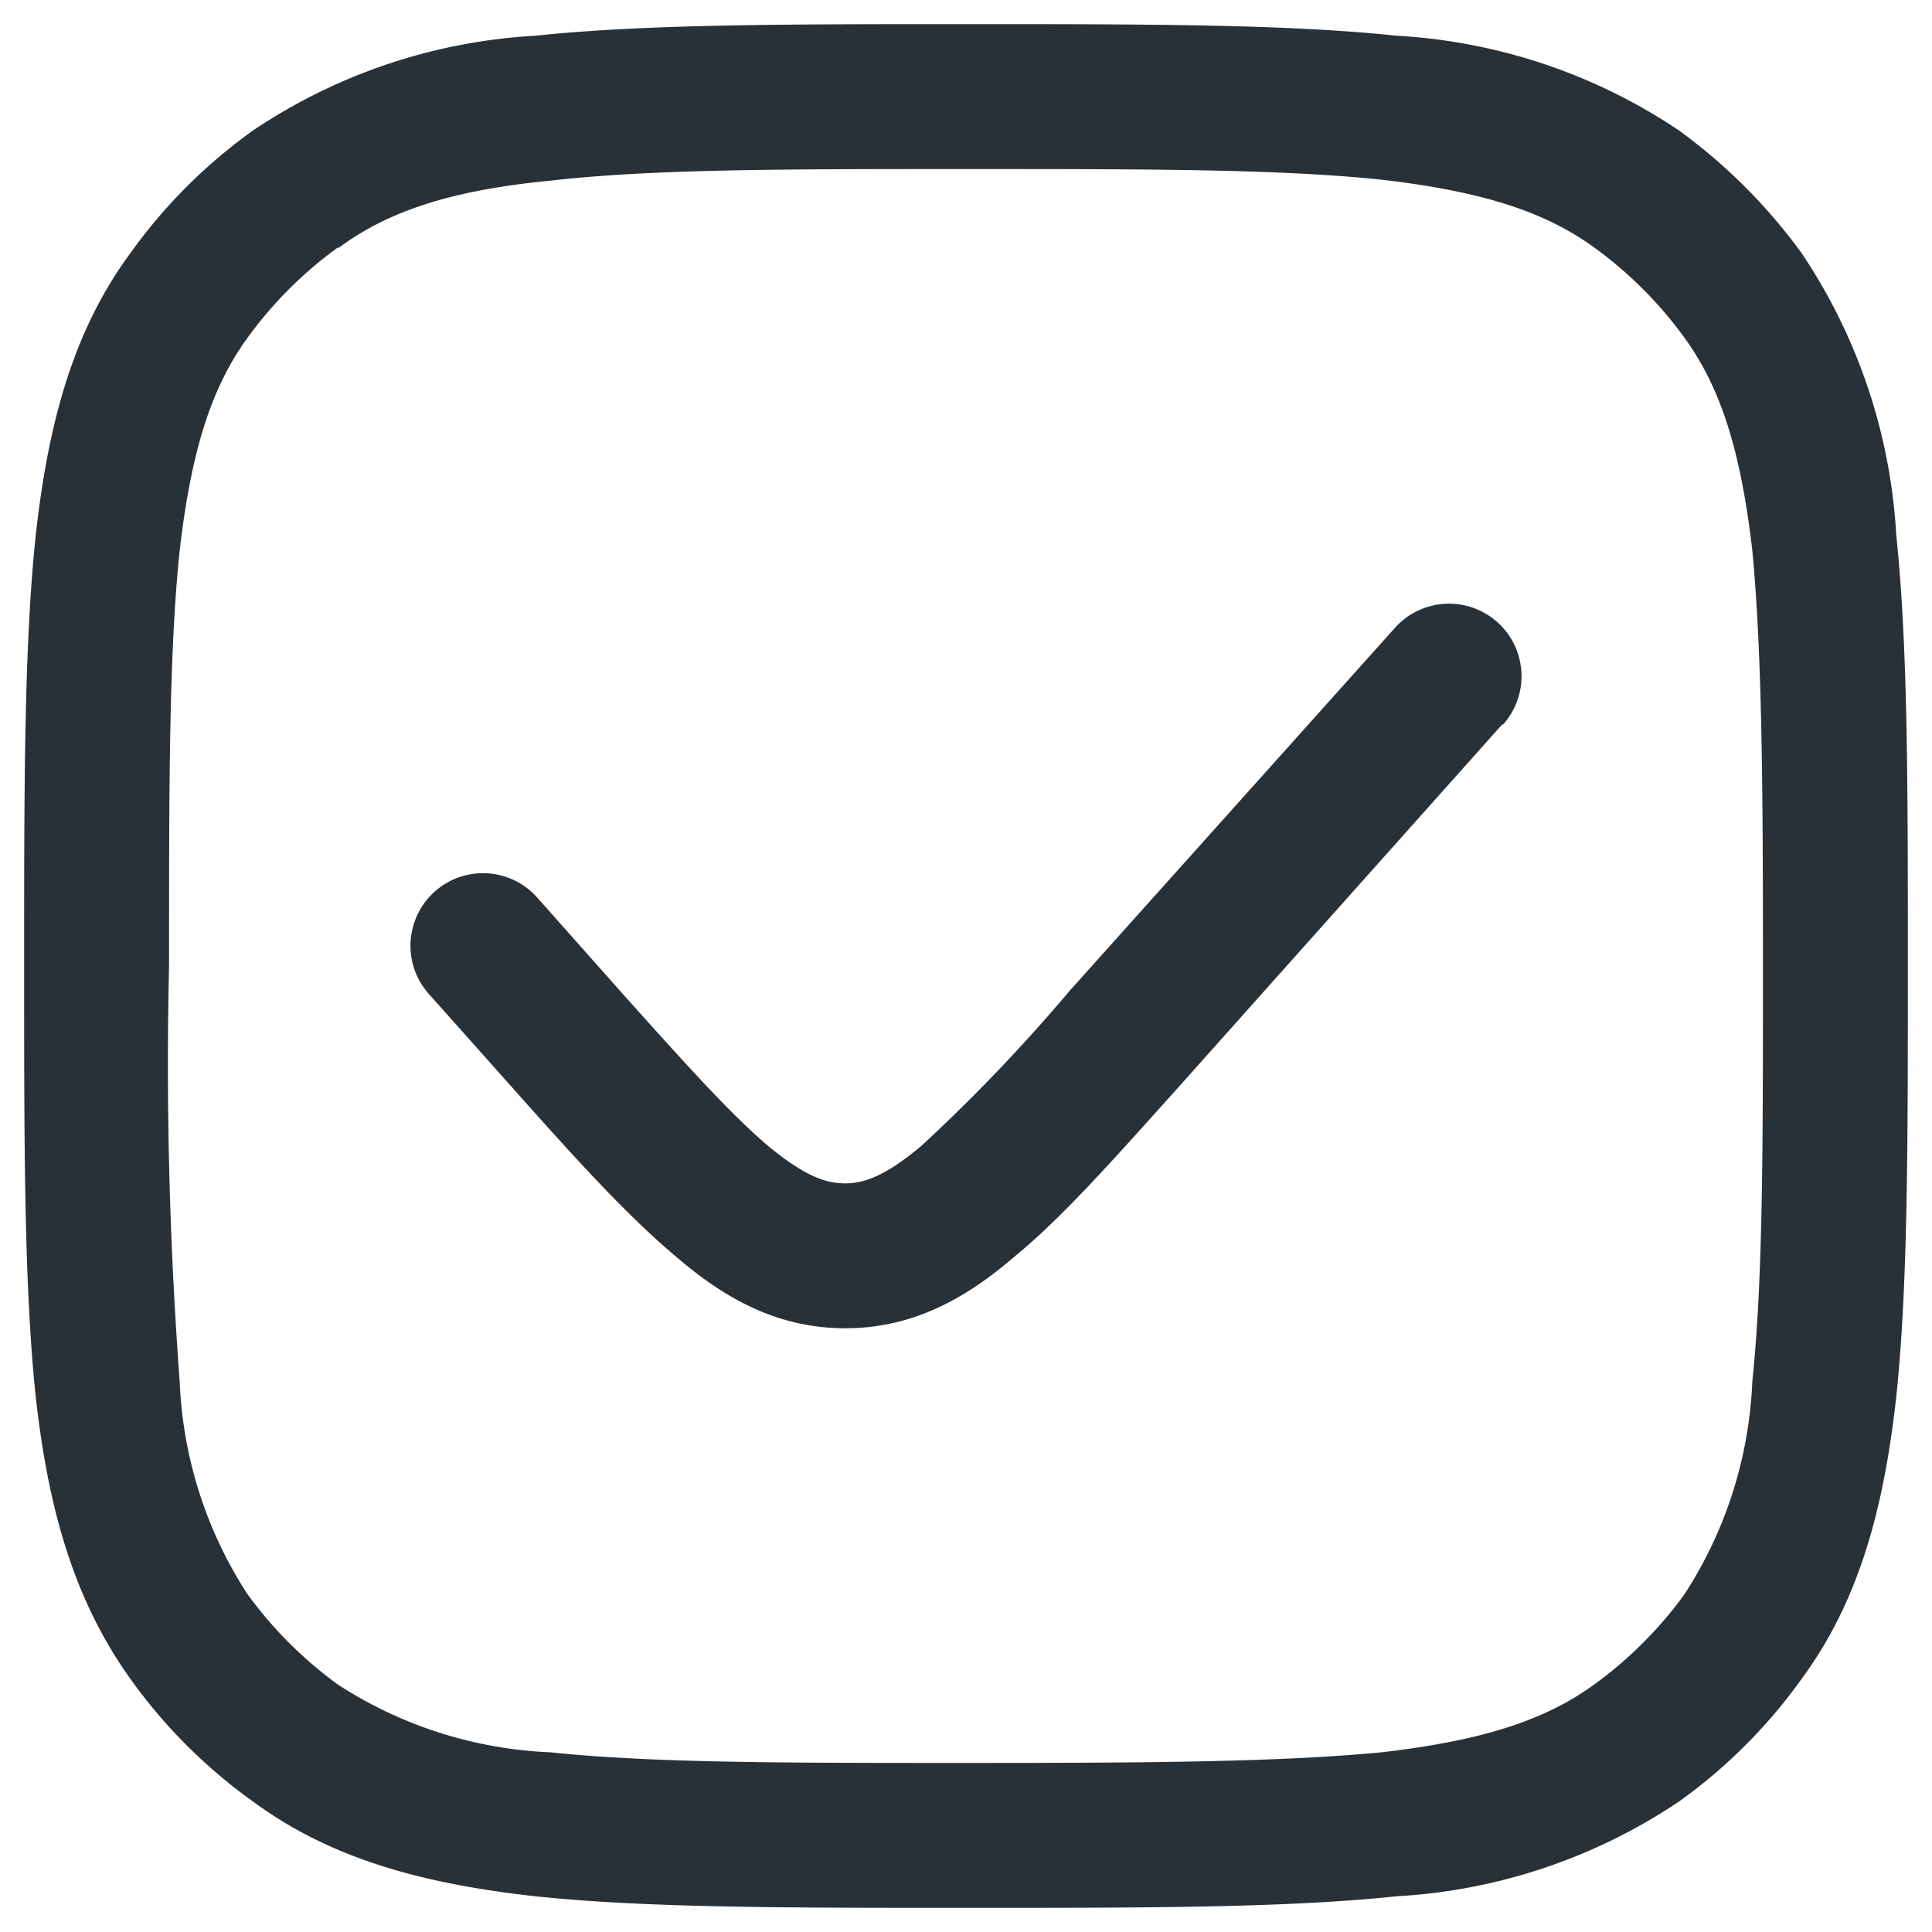
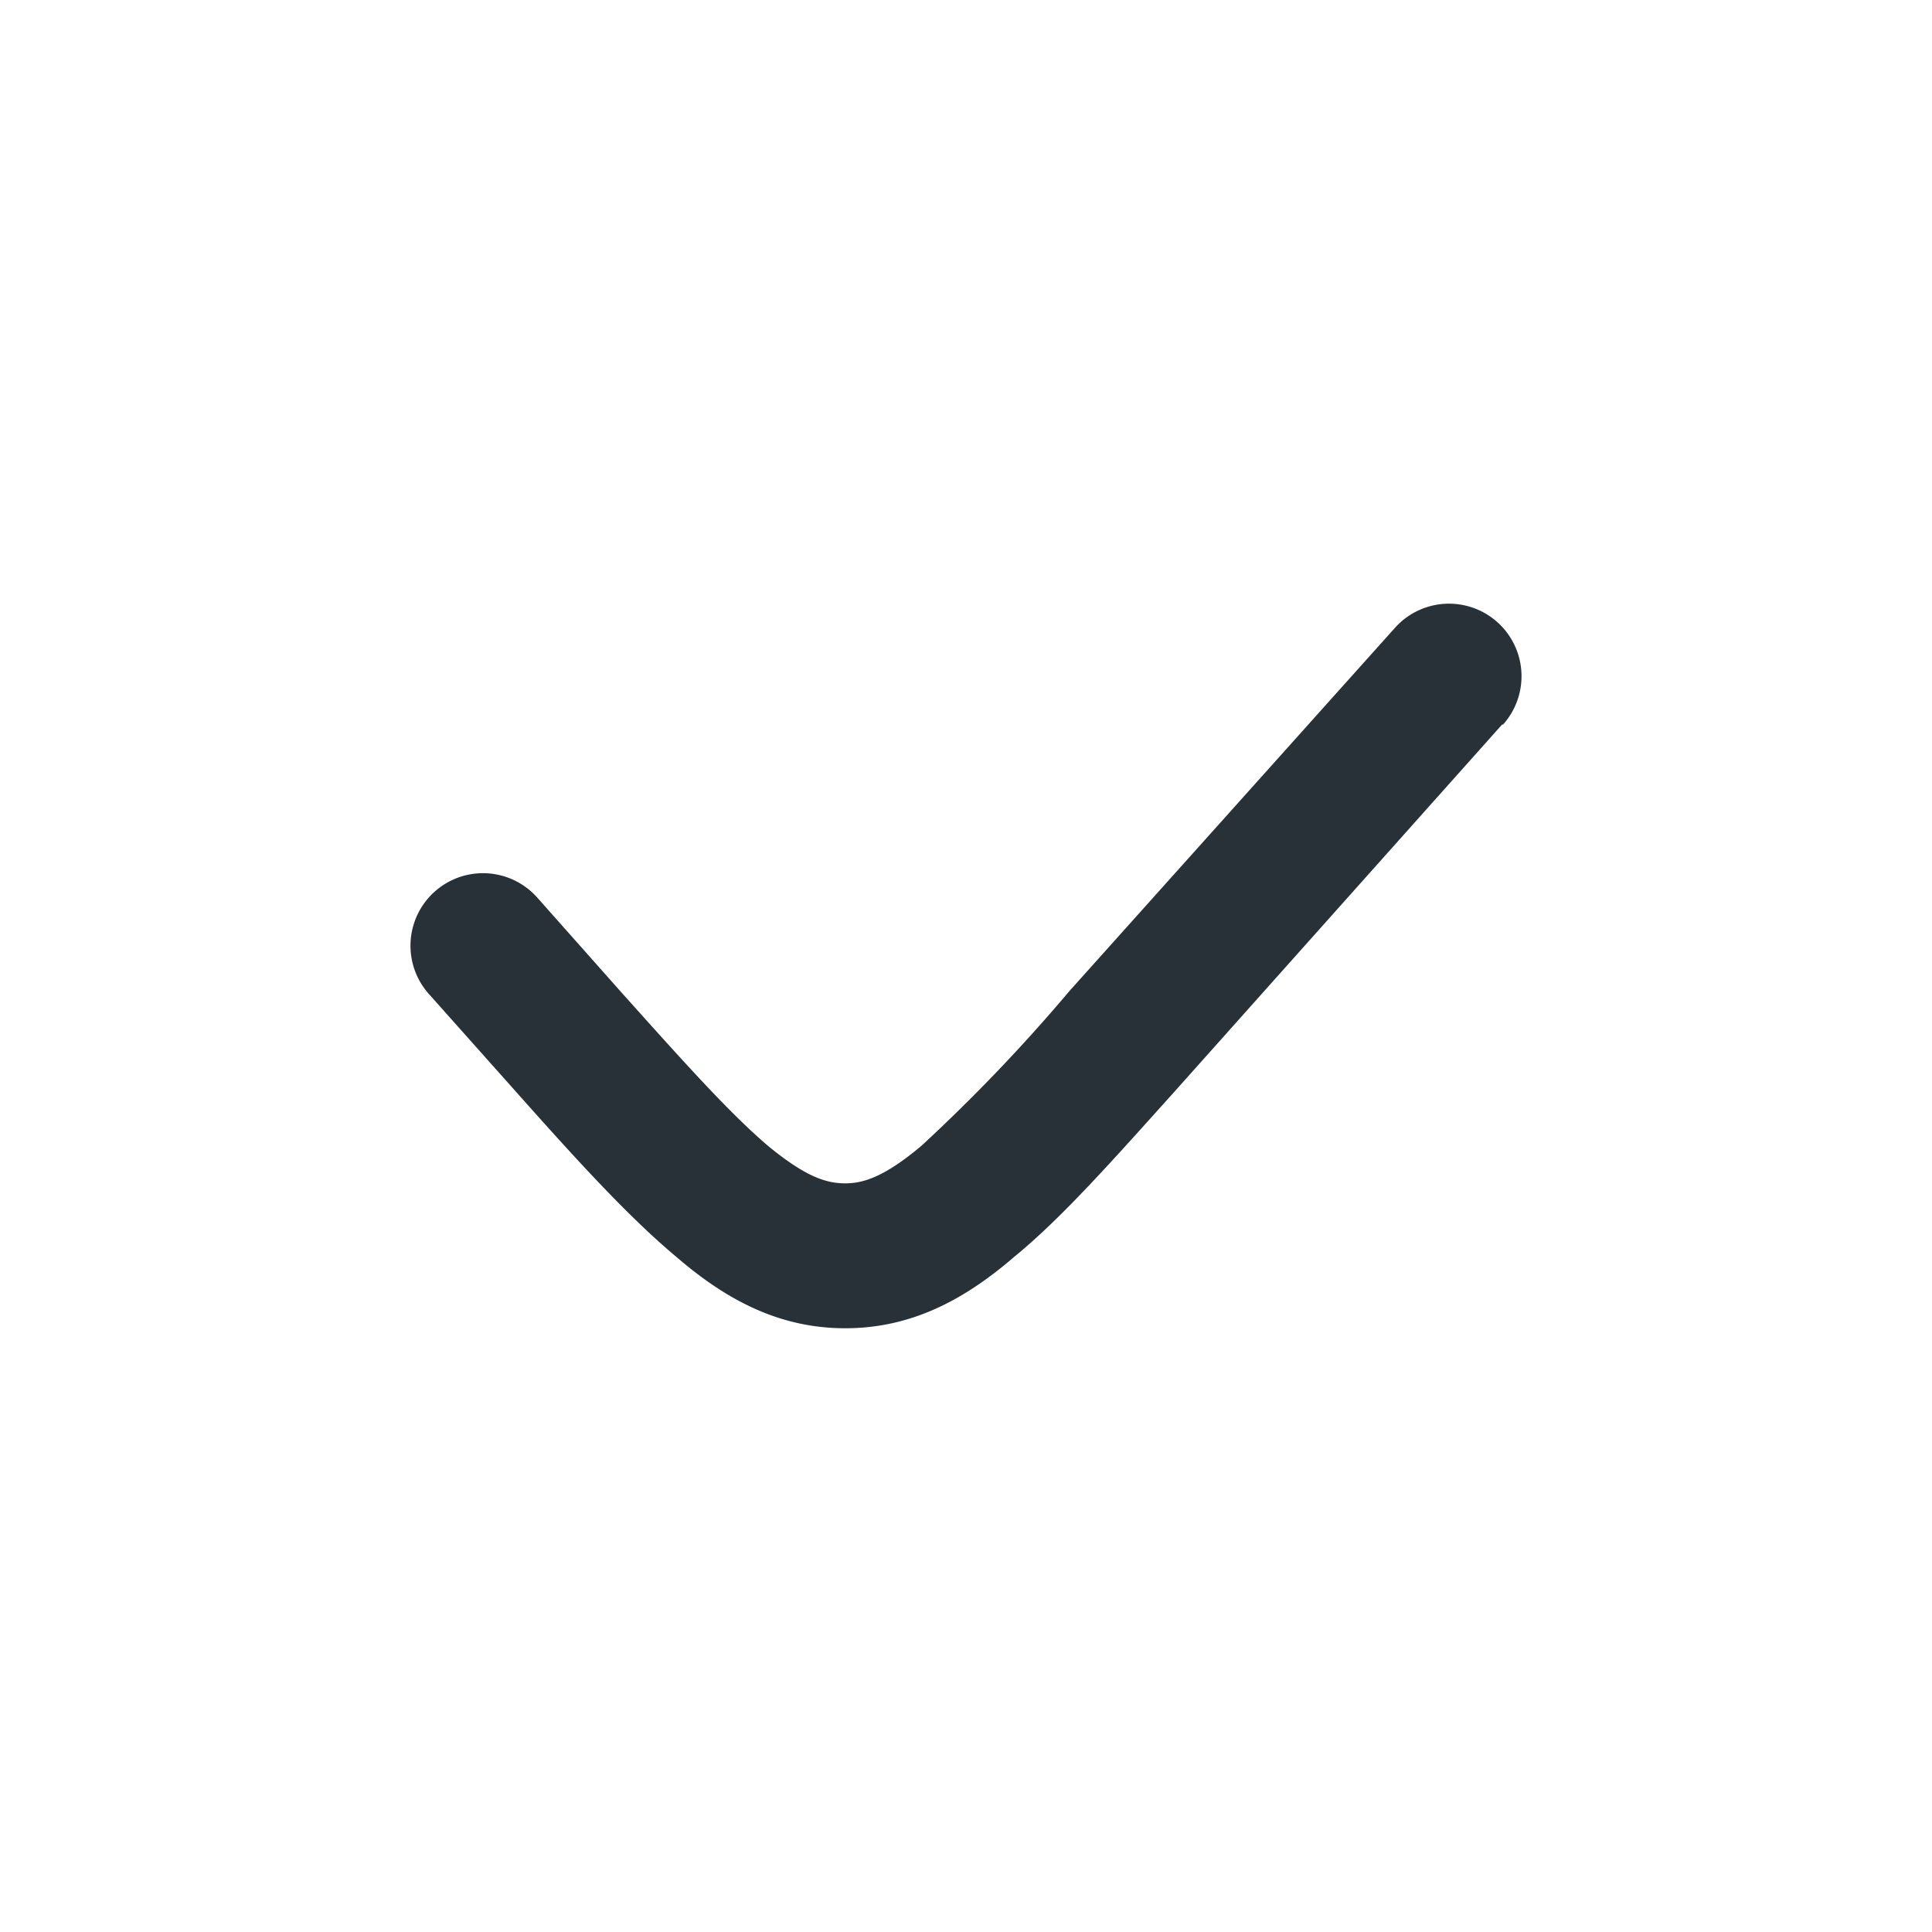
<svg xmlns="http://www.w3.org/2000/svg" width="24" height="24" viewBox="0 0 20 20">
  <path fill="#283138" d="M15.56 7.5a.75.75 0 1 0-1.12-1l-3.37 3.76a17.8 17.8 0 0 1-1.53 1.6c-.38.32-.6.39-.79.39-.2 0-.41-.07-.79-.38-.39-.33-.85-.84-1.53-1.6l-.87-.98a.75.75 0 0 0-1.12 1l.9 1.01c.64.72 1.17 1.3 1.66 1.71.51.44 1.06.74 1.75.74s1.24-.3 1.75-.74c.49-.4 1.02-1 1.65-1.7l3.4-3.81Z" />
-   <path fill="#283138" d="M14.46.37C13.32.25 11.88.25 10.05.25h-.1c-1.83 0-3.27 0-4.41.12a5.82 5.82 0 0 0-2.92.98c-.49.35-.92.78-1.27 1.27-.59.8-.85 1.75-.98 2.92C.25 6.68.25 8.12.25 9.95v.1c0 1.83 0 3.27.12 4.41.13 1.17.4 2.11.98 2.92.35.49.78.92 1.27 1.27.8.59 1.75.85 2.92.98 1.14.12 2.58.12 4.41.12h.1c1.83 0 3.27 0 4.41-.12a5.82 5.82 0 0 0 2.92-.98c.49-.35.92-.78 1.27-1.27.59-.8.85-1.75.98-2.92.12-1.14.12-2.58.12-4.41v-.1c0-1.83 0-3.27-.12-4.41a5.82 5.82 0 0 0-.98-2.92 5.75 5.75 0 0 0-1.27-1.27 5.82 5.82 0 0 0-2.92-.98ZM3.5 2.57c.51-.38 1.16-.6 2.2-.7 1.05-.12 2.4-.12 4.3-.12s3.25 0 4.3.11c1.04.12 1.69.33 2.2.7.36.26.68.58.94.94.37.51.58 1.16.7 2.2.1 1.05.11 2.4.11 4.3s0 3.25-.11 4.3a4.37 4.37 0 0 1-.7 2.2c-.26.36-.58.68-.94.94-.51.37-1.16.58-2.2.7-1.05.1-2.4.11-4.3.11s-3.25 0-4.3-.11a4.37 4.37 0 0 1-2.2-.7 4.25 4.25 0 0 1-.94-.94 4.36 4.36 0 0 1-.7-2.2 44.34 44.34 0 0 1-.11-4.3c0-1.9 0-3.25.11-4.3.12-1.04.33-1.69.7-2.2.26-.36.58-.68.94-.94Z" />
</svg>